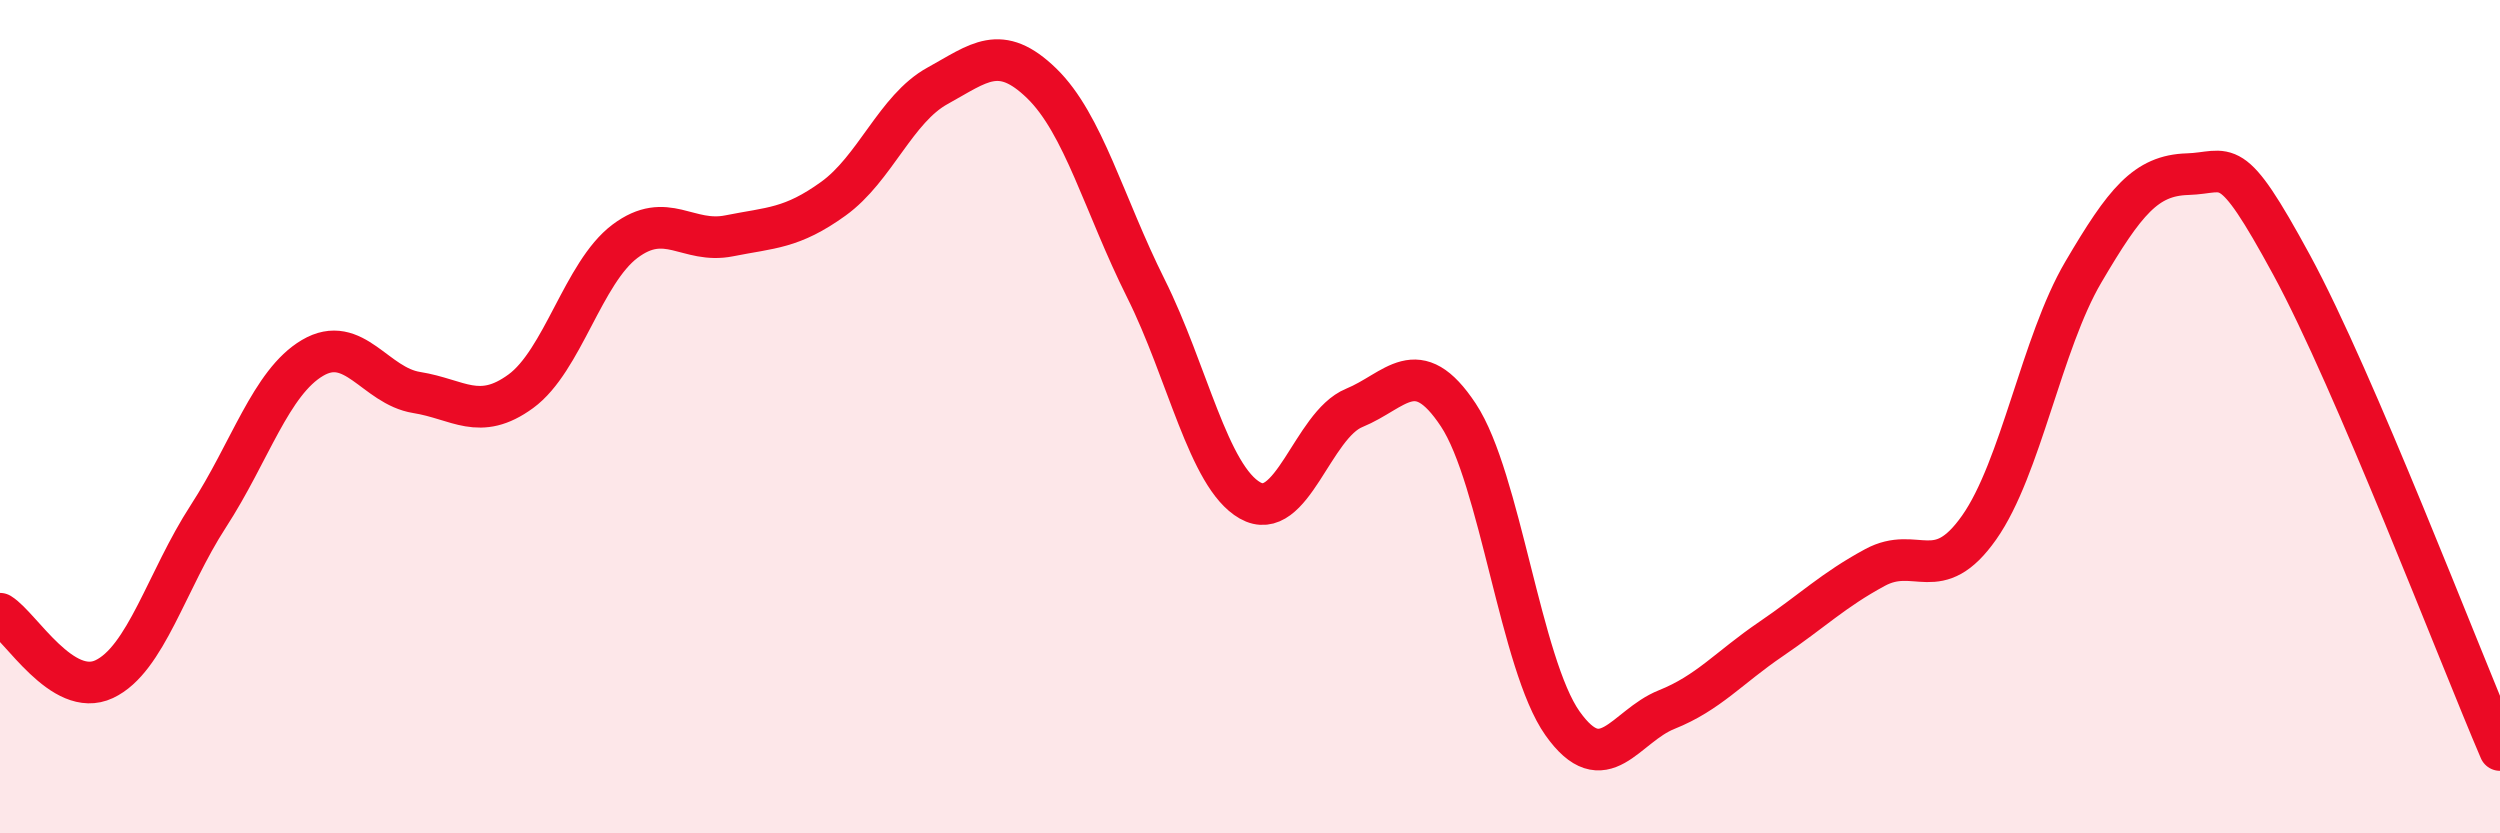
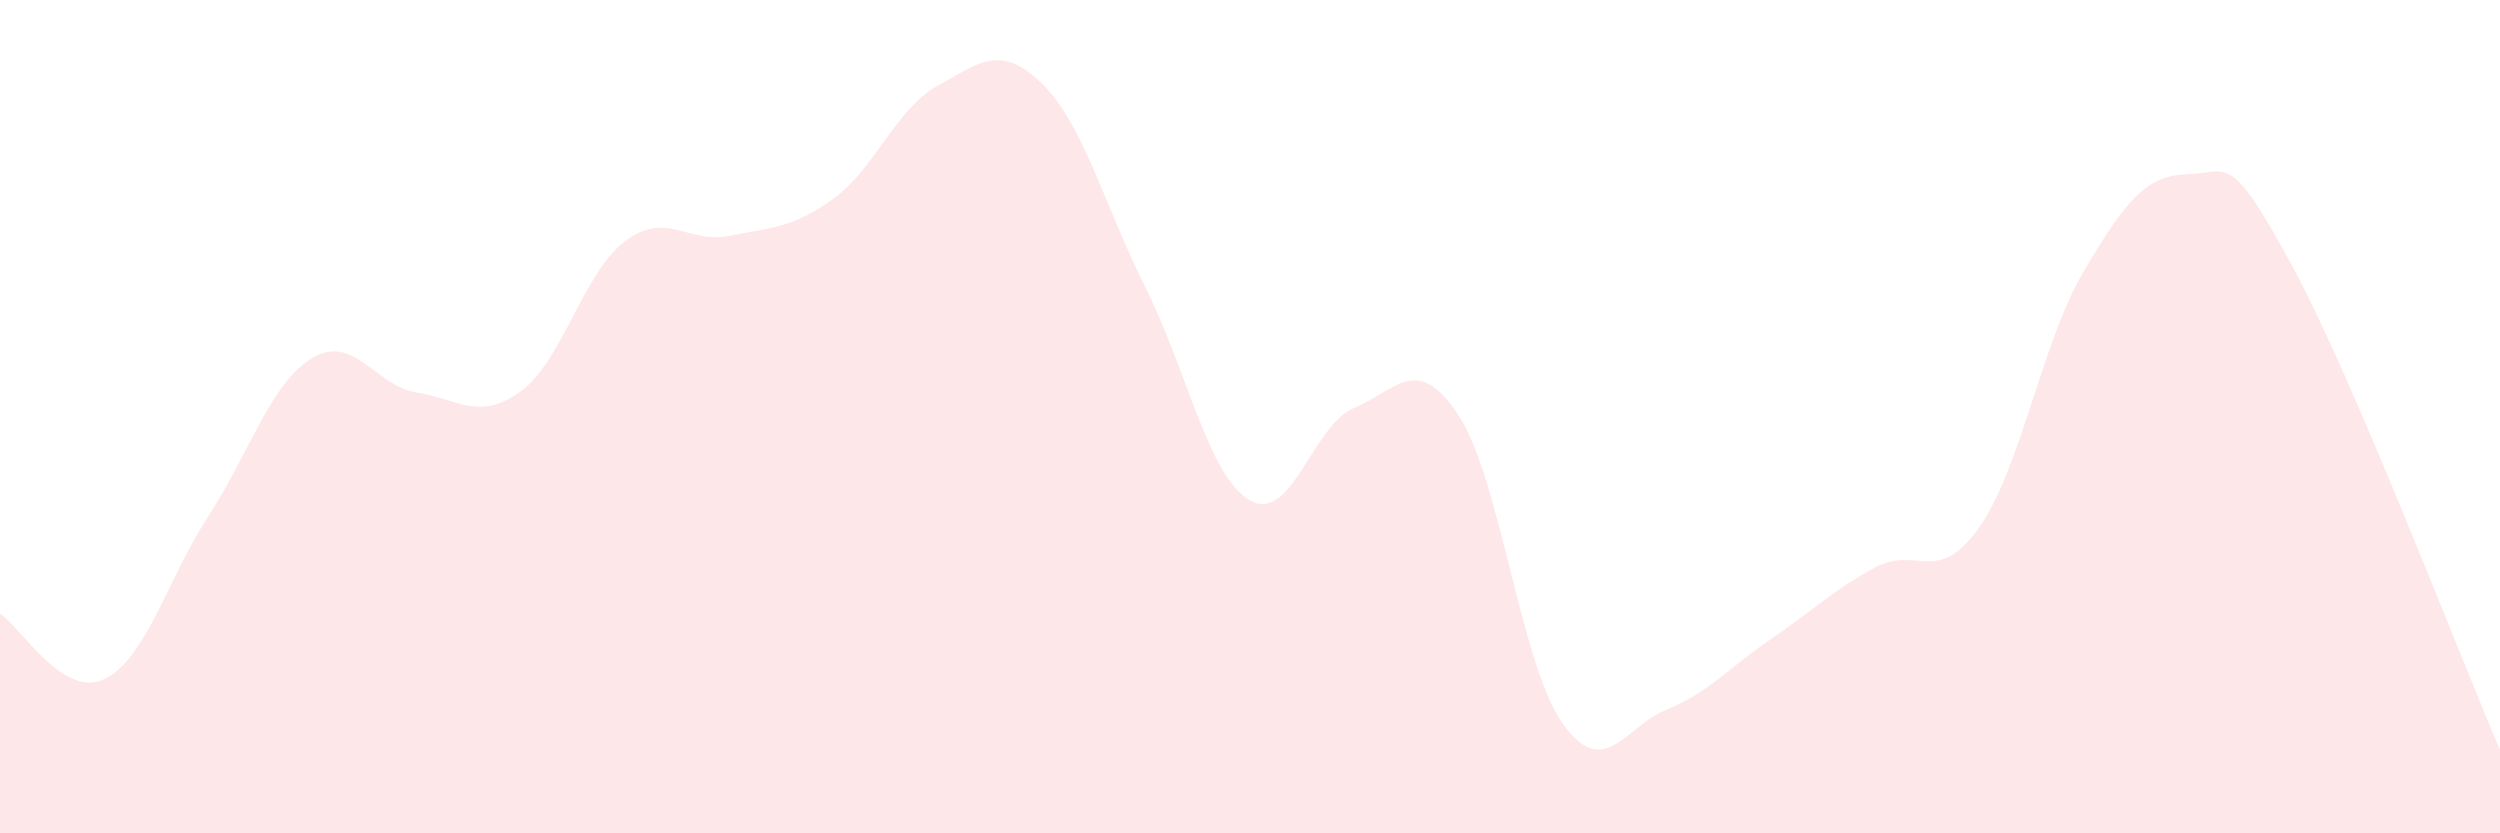
<svg xmlns="http://www.w3.org/2000/svg" width="60" height="20" viewBox="0 0 60 20">
  <path d="M 0,14.73 C 0.5,15.04 1.5,16.77 2.5,16.3 C 3.5,15.83 4,13.93 5,12.39 C 6,10.85 6.5,9.18 7.5,8.59 C 8.5,8 9,9.26 10,9.42 C 11,9.58 11.5,10.12 12.5,9.39 C 13.5,8.66 14,6.54 15,5.79 C 16,5.04 16.5,5.86 17.5,5.66 C 18.5,5.46 19,5.49 20,4.77 C 21,4.05 21.5,2.61 22.5,2.06 C 23.5,1.51 24,1.03 25,2 C 26,2.97 26.5,4.92 27.5,6.92 C 28.5,8.92 29,11.44 30,12.01 C 31,12.58 31.5,10.2 32.5,9.79 C 33.5,9.38 34,8.45 35,9.96 C 36,11.47 36.5,15.95 37.5,17.36 C 38.5,18.77 39,17.43 40,17.03 C 41,16.63 41.5,16.02 42.5,15.34 C 43.5,14.66 44,14.16 45,13.62 C 46,13.08 46.5,14.08 47.5,12.66 C 48.5,11.24 49,8.23 50,6.53 C 51,4.83 51.5,4.21 52.5,4.18 C 53.5,4.15 53.5,3.6 55,6.36 C 56.5,9.12 59,15.67 60,18L60 20L0 20Z" fill="#EB0A25" opacity="0.1" stroke-linecap="round" stroke-linejoin="round" />
-   <path d="M 0,14.73 C 0.5,15.04 1.5,16.77 2.5,16.3 C 3.5,15.83 4,13.93 5,12.39 C 6,10.85 6.5,9.18 7.5,8.59 C 8.5,8 9,9.26 10,9.42 C 11,9.58 11.5,10.12 12.5,9.39 C 13.5,8.66 14,6.54 15,5.79 C 16,5.04 16.5,5.86 17.5,5.66 C 18.5,5.46 19,5.49 20,4.77 C 21,4.05 21.5,2.61 22.5,2.06 C 23.5,1.51 24,1.03 25,2 C 26,2.97 26.5,4.92 27.5,6.92 C 28.5,8.92 29,11.44 30,12.01 C 31,12.58 31.5,10.2 32.5,9.79 C 33.5,9.38 34,8.45 35,9.96 C 36,11.47 36.5,15.95 37.5,17.36 C 38.5,18.77 39,17.43 40,17.03 C 41,16.63 41.5,16.02 42.5,15.34 C 43.5,14.66 44,14.16 45,13.62 C 46,13.08 46.5,14.08 47.5,12.66 C 48.5,11.24 49,8.23 50,6.53 C 51,4.83 51.5,4.21 52.5,4.18 C 53.5,4.15 53.5,3.6 55,6.36 C 56.5,9.12 59,15.67 60,18" stroke="#EB0A25" stroke-width="1" fill="none" stroke-linecap="round" stroke-linejoin="round" />
</svg>